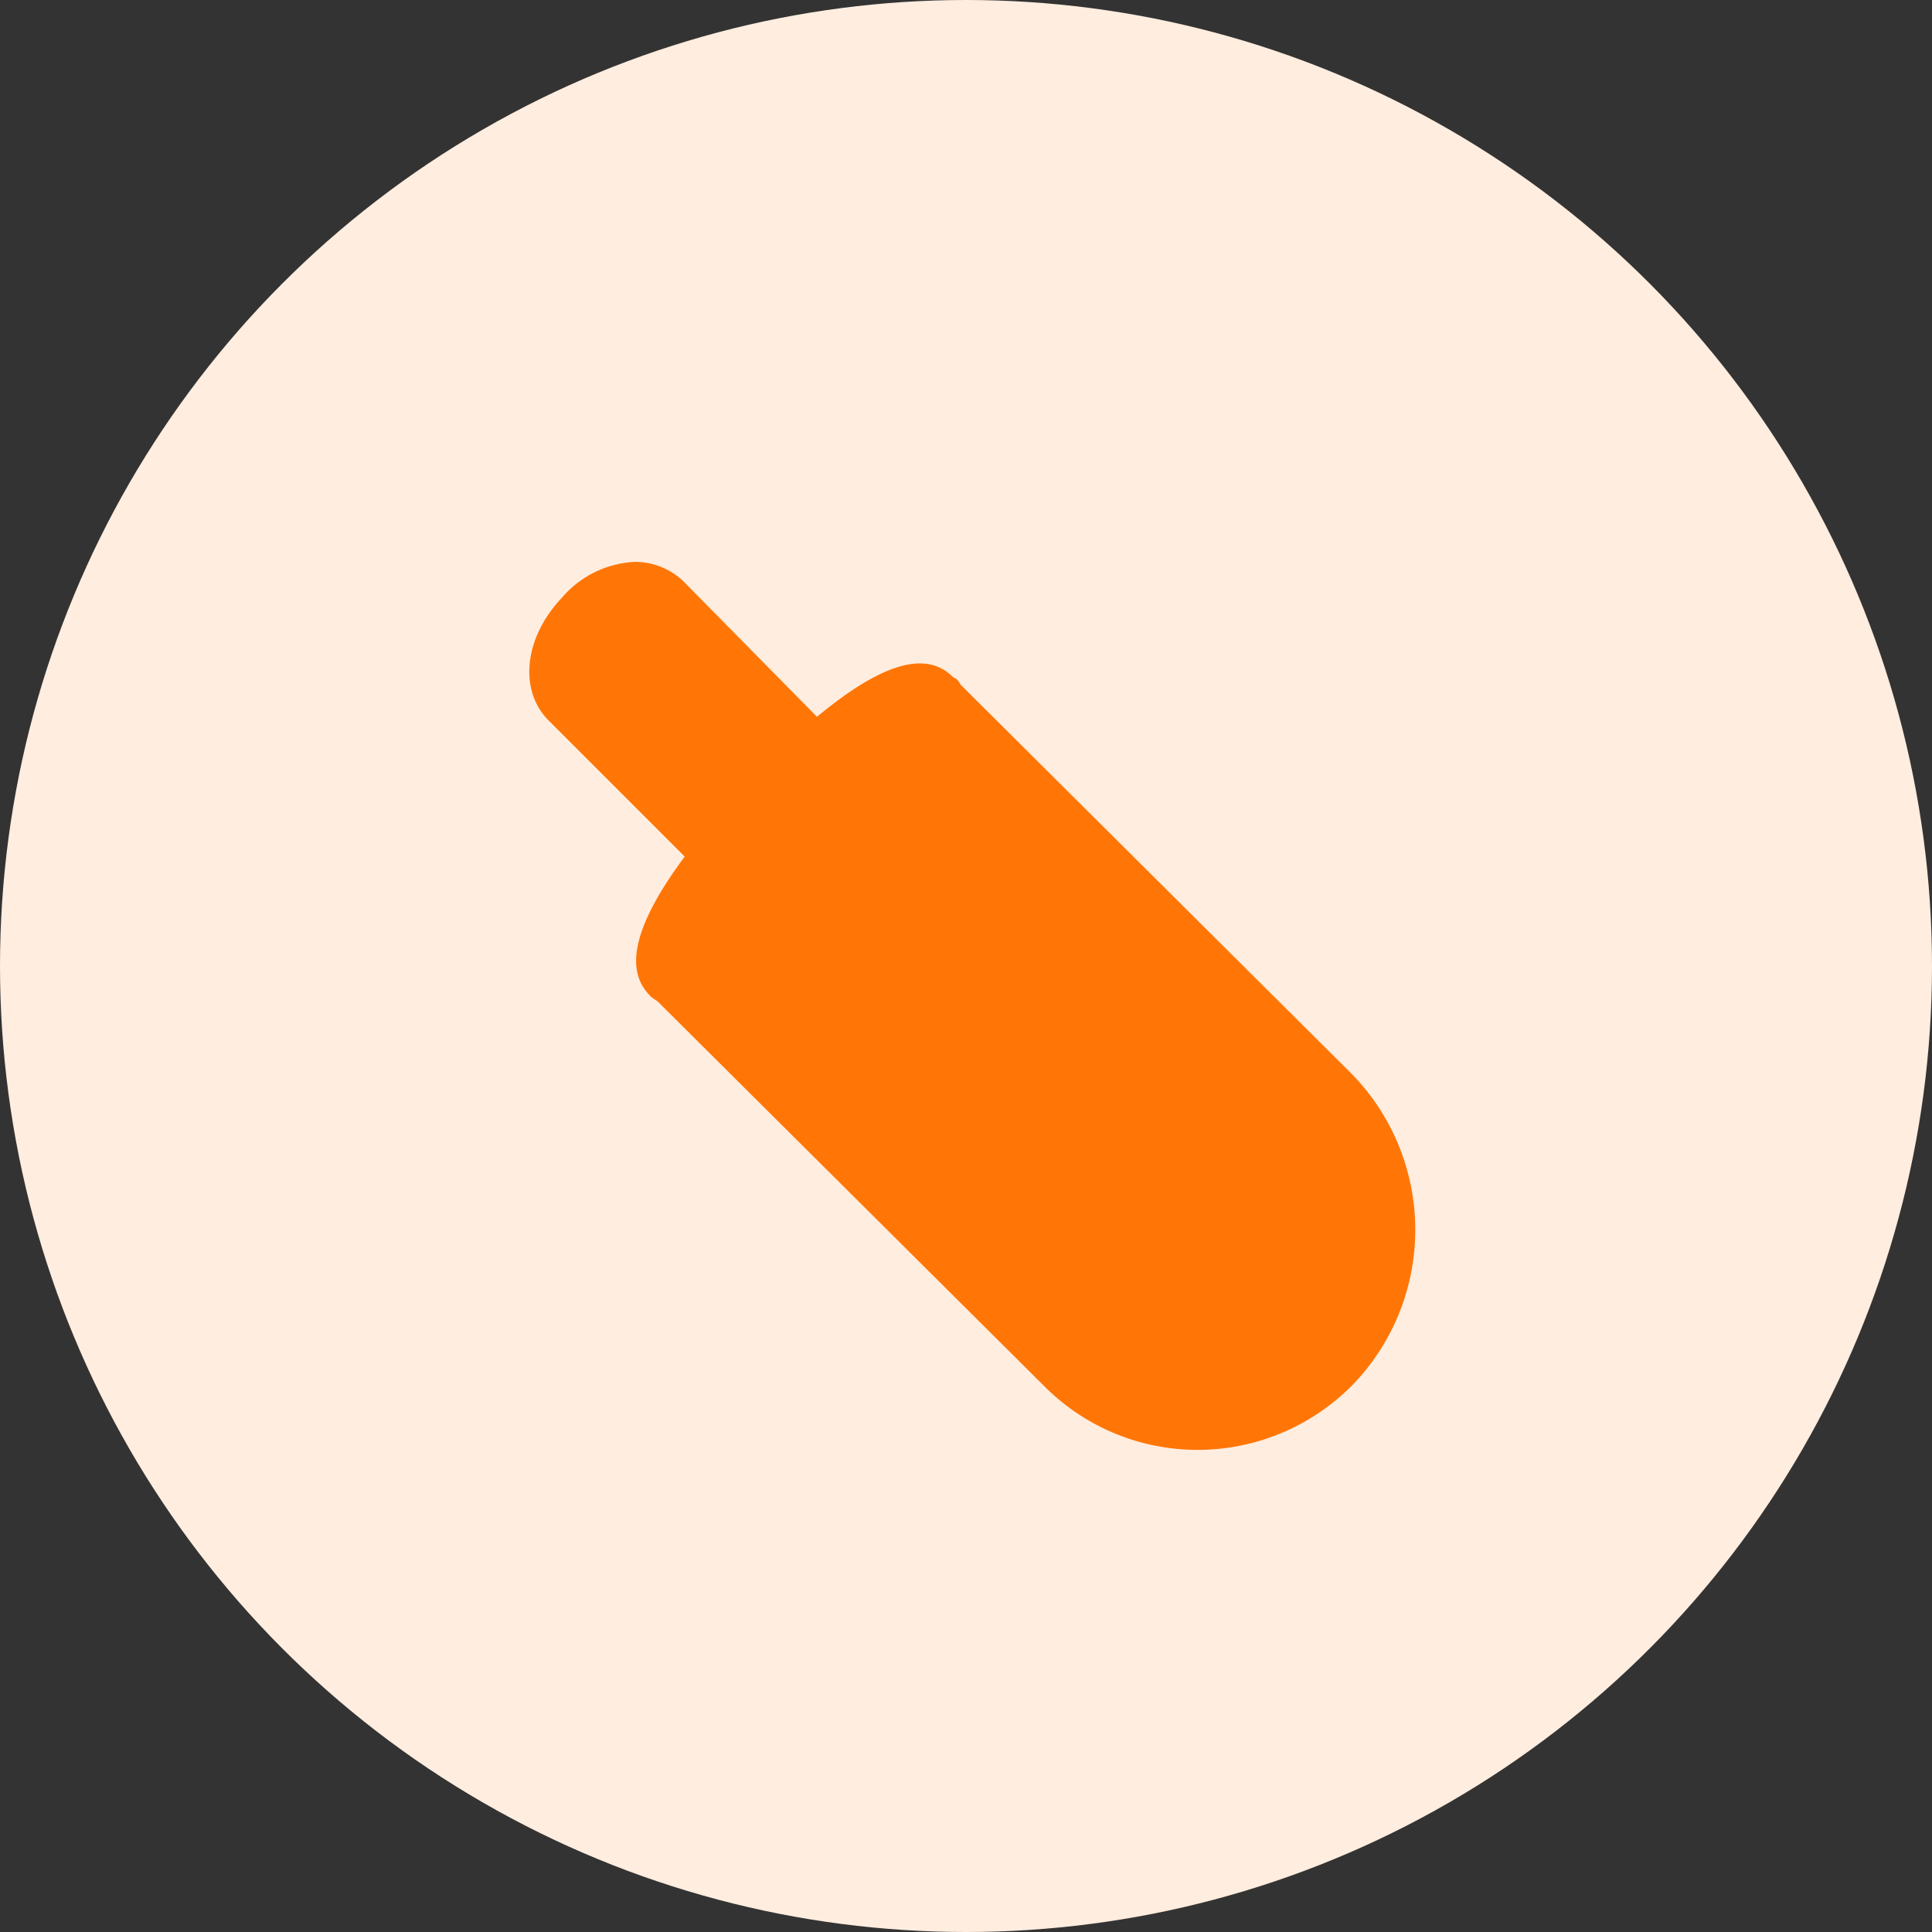
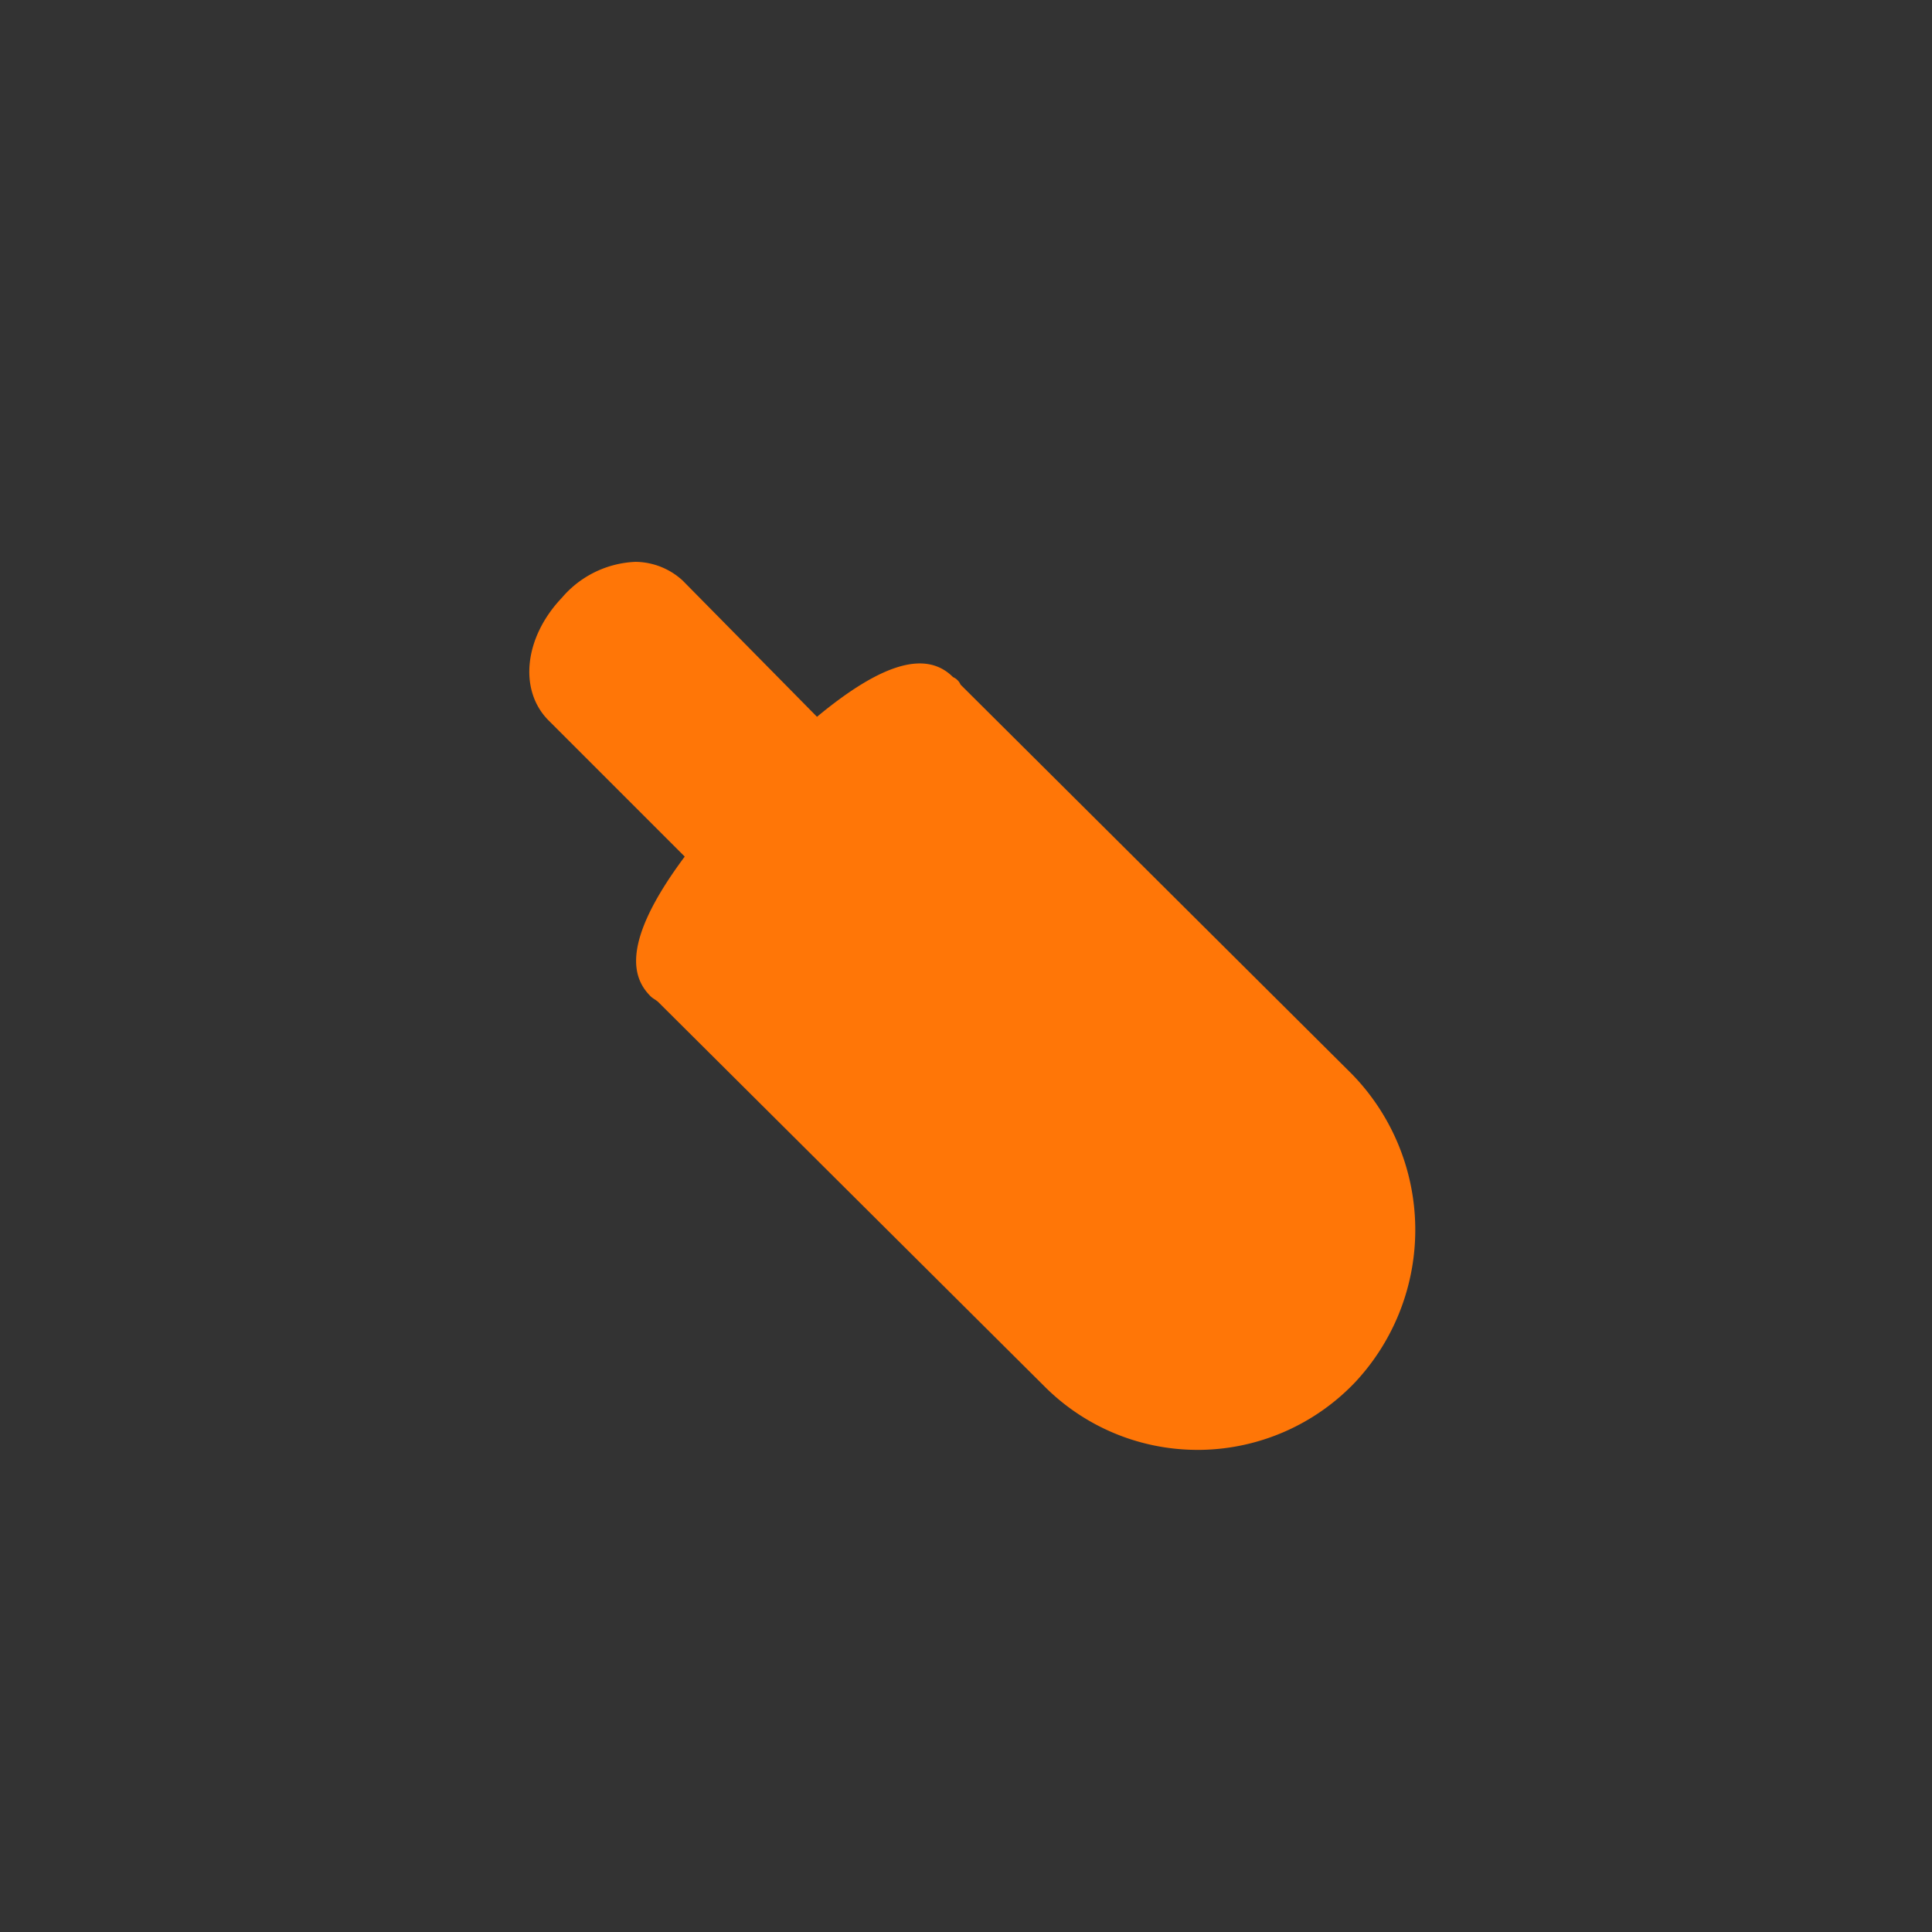
<svg xmlns="http://www.w3.org/2000/svg" width="73" height="73" viewBox="0 0 73 73">
  <rect x="0" y="0" width="73" height="73" fill="#333333" stroke="none" />
  <g id="Group_13901" data-name="Group 13901" transform="translate(-1112 -6574)">
-     <circle id="Ellipse_1974" data-name="Ellipse 1974" cx="36.5" cy="36.5" r="36.5" transform="translate(1112 6574)" fill="#ffeddf" />
    <path id="Path_18321" data-name="Path 18321" d="M31.649,19.848,16.87,5.141a.557.557,0,0,0-.286-.286c-1-1-2.642-.571-5.14,1.5L6.375,1.214A2.67,2.67,0,0,0,4.591.5,3.856,3.856,0,0,0,1.806,1.856c-1.428,1.5-1.642,3.5-.5,4.641l5.14,5.14c-2.5,3.355-1.928,4.641-1.285,5.283h0c.071.071.214.143.286.214L20.011,31.627a8.167,8.167,0,0,0,5.783,2.427h.143a8.222,8.222,0,0,0,5.854-2.57A8.432,8.432,0,0,0,31.649,19.848Z" transform="translate(1131.426 6594.729)" fill="#ff7607" />
  </g>
</svg>